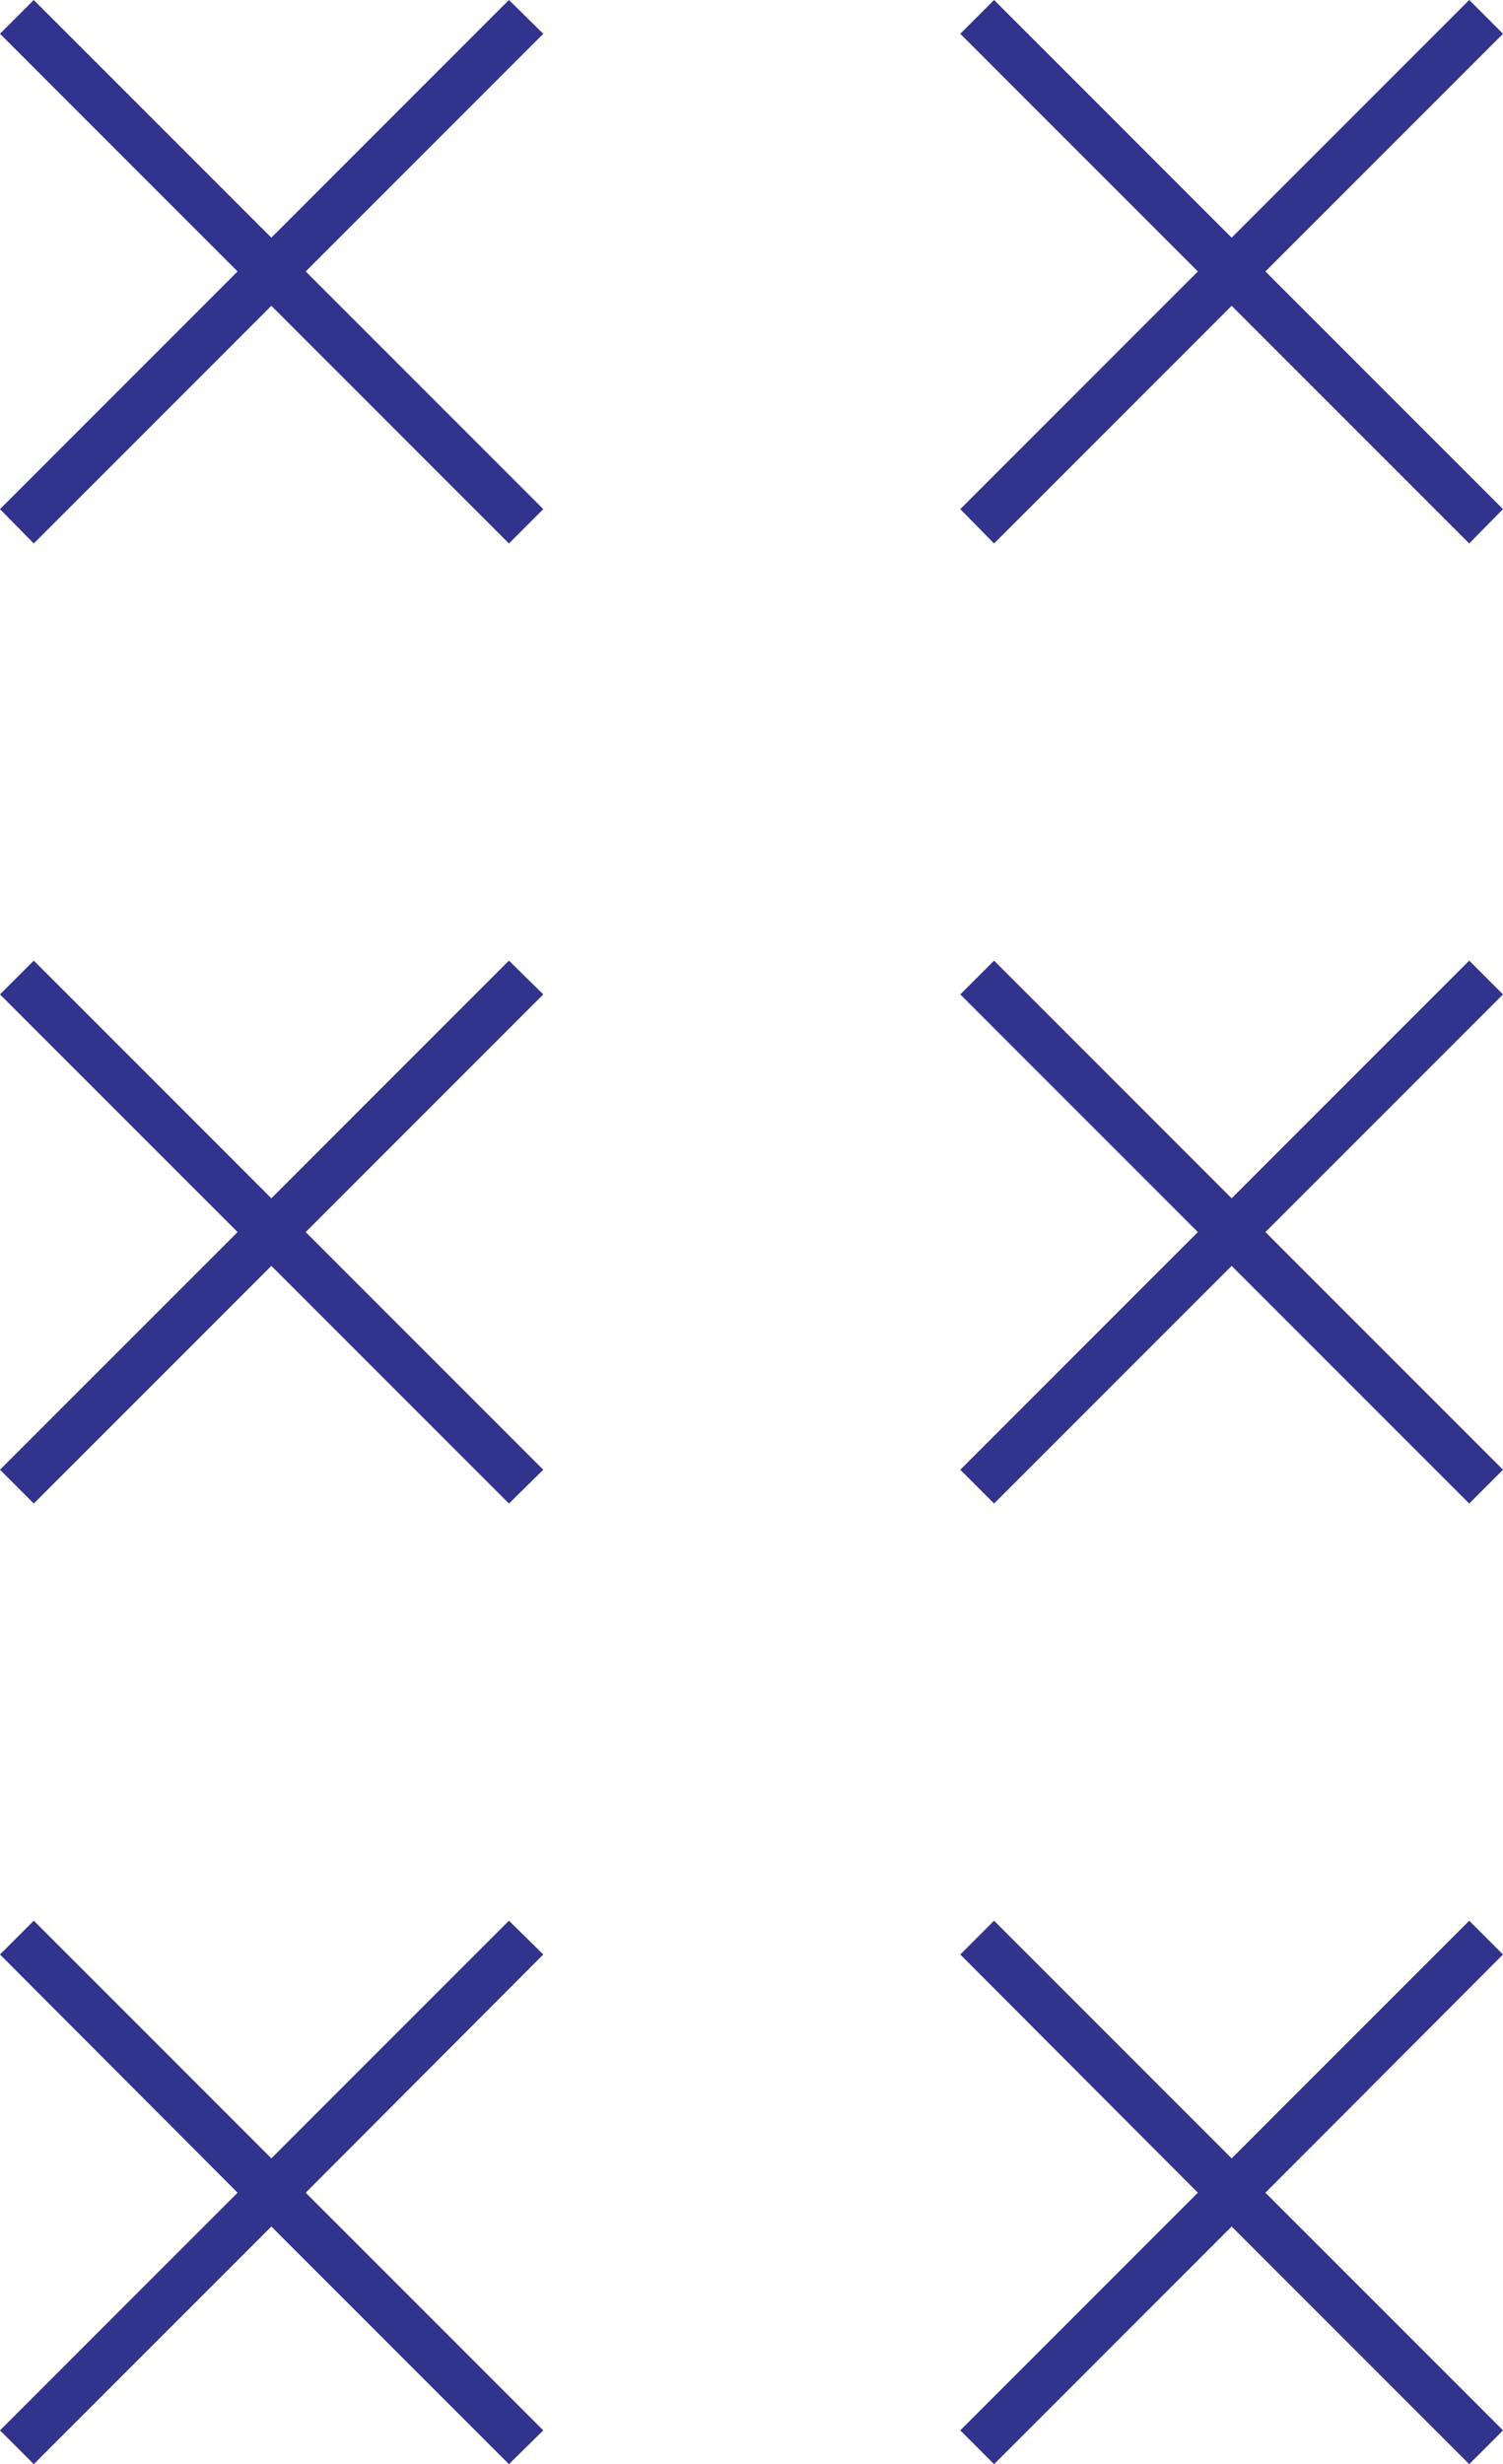
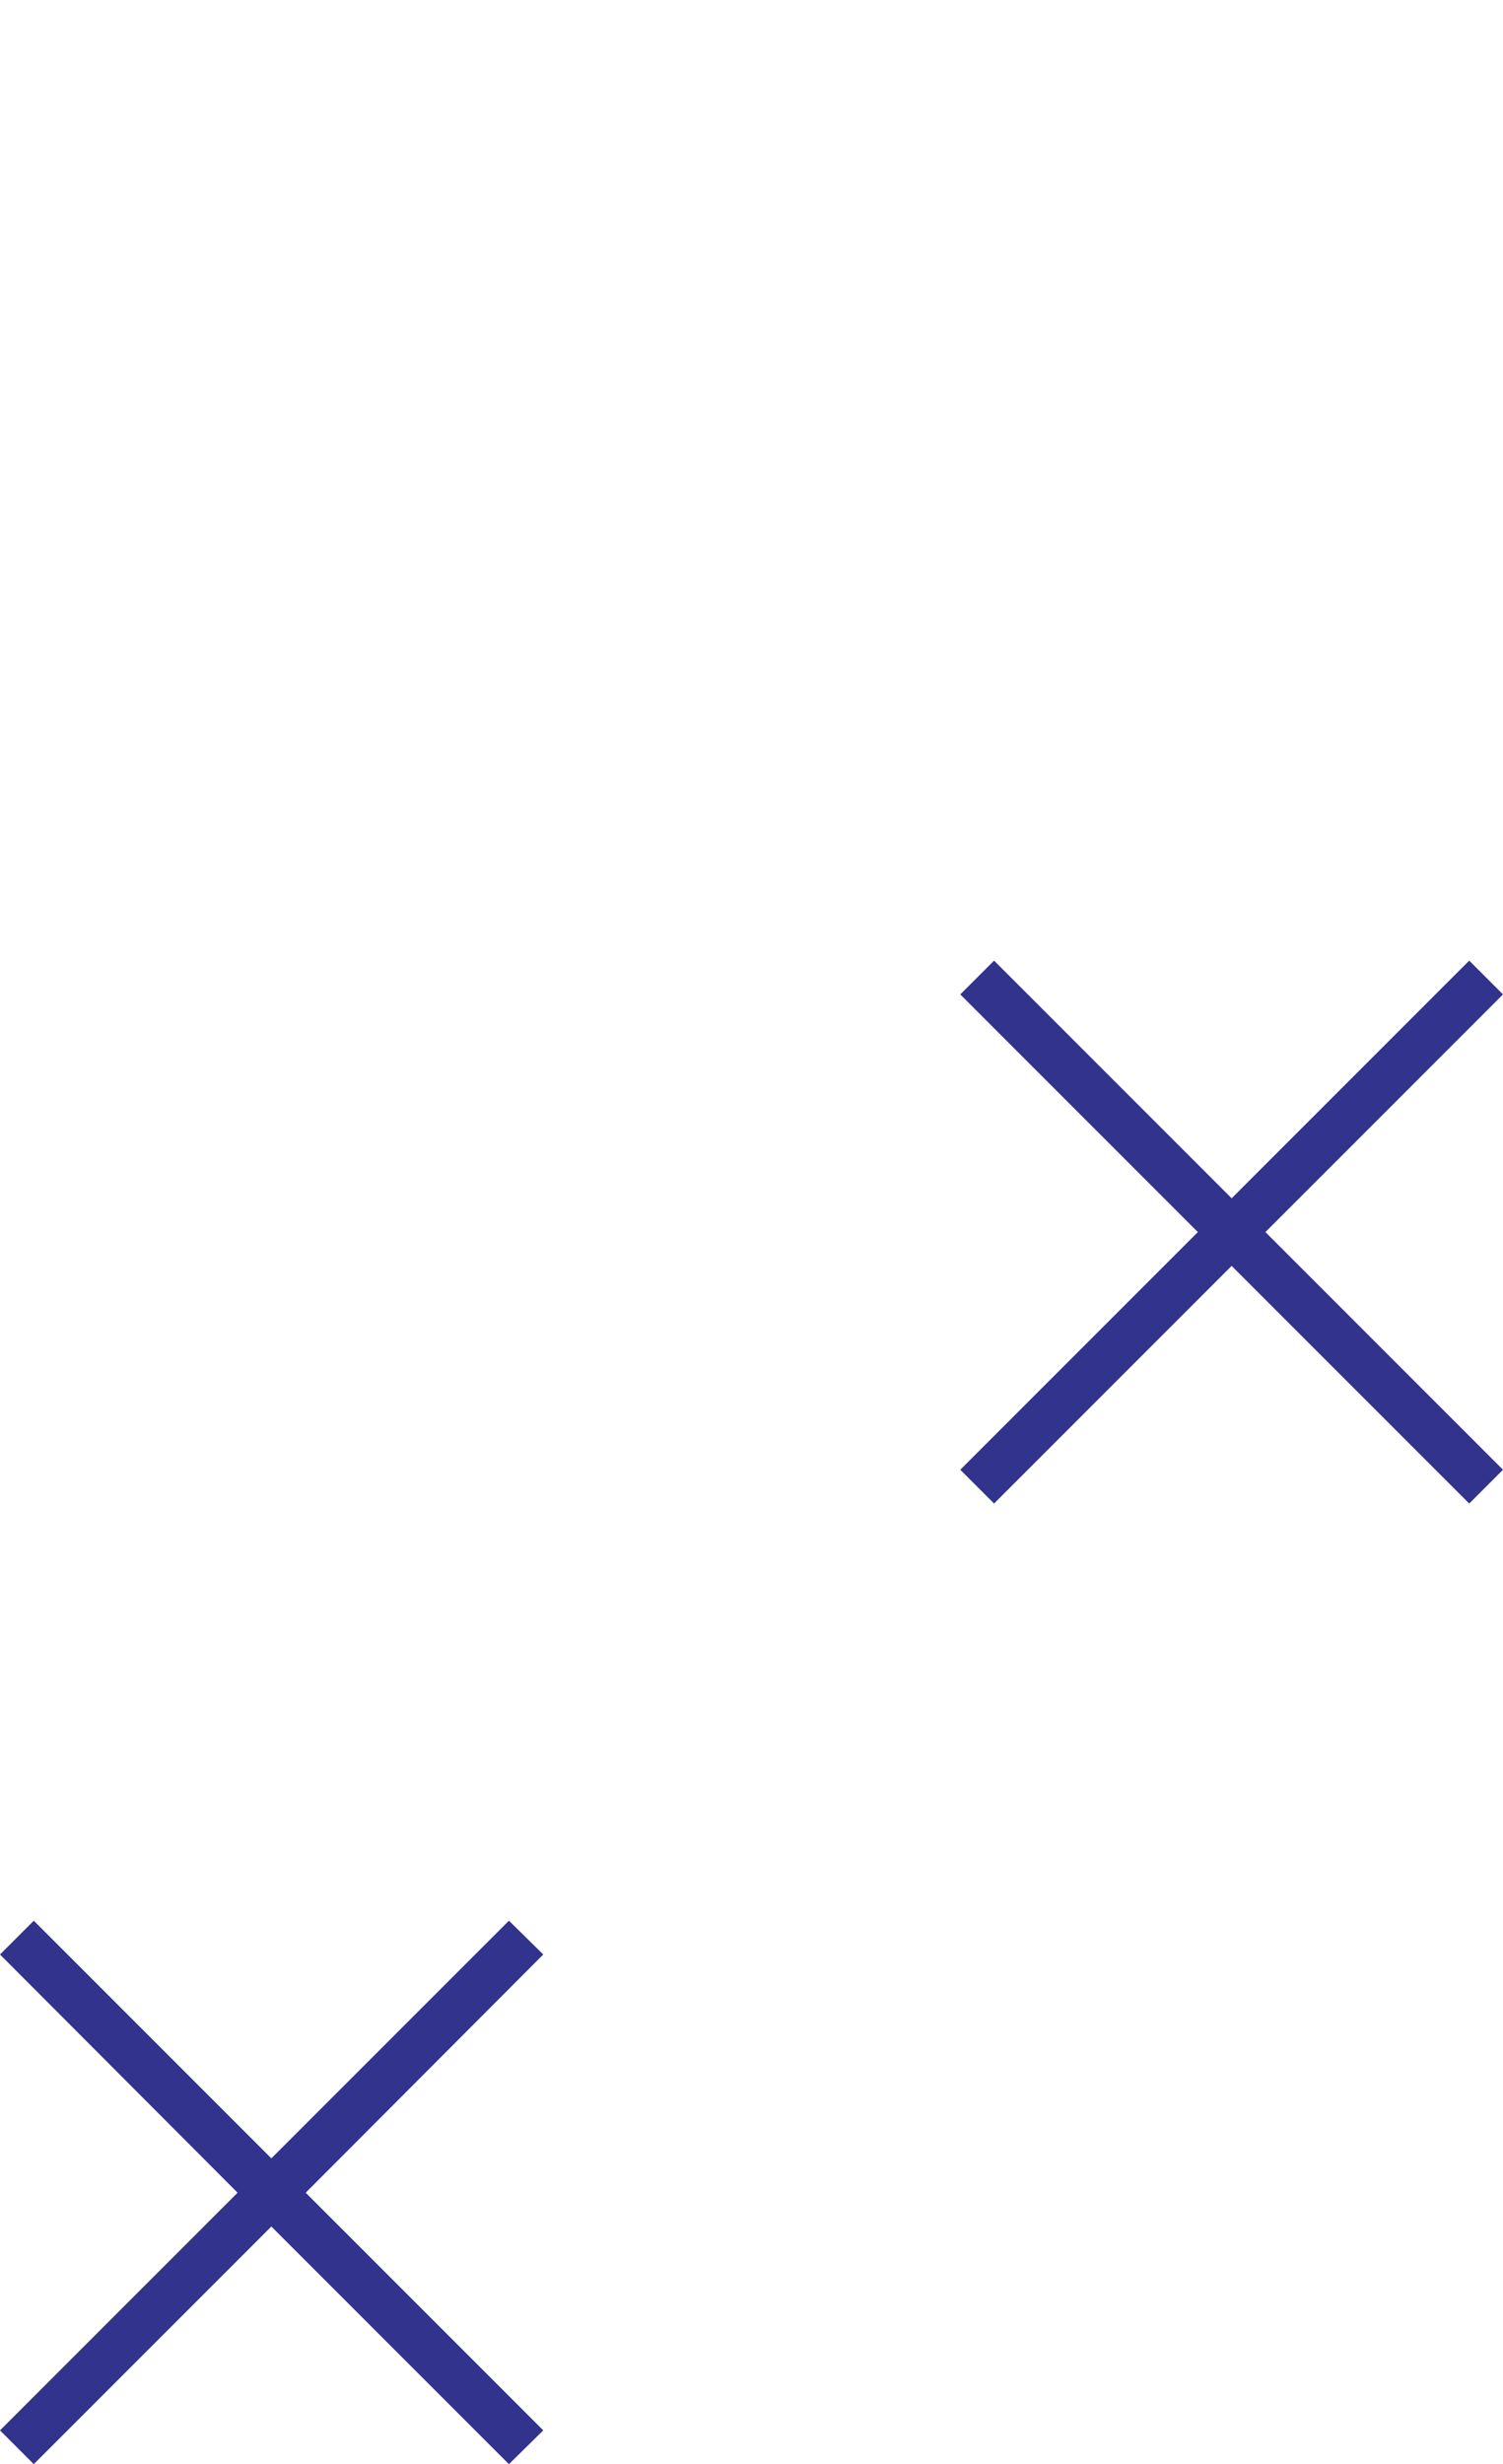
<svg xmlns="http://www.w3.org/2000/svg" viewBox="0 0 27.14 44.48">
  <defs>
    <style>.cls-1{fill:#32338c;}</style>
  </defs>
  <g id="Слой_2" data-name="Слой 2">
    <g id="BACKGROUND">
-       <polygon class="cls-1" points="17.95 9.81 22.24 5.52 26.53 9.81 27.14 9.19 22.85 4.9 27.14 0.61 26.53 0 22.24 4.29 17.95 0 17.34 0.61 21.63 4.9 17.34 9.19 17.95 9.81" />
      <polygon class="cls-1" points="17.95 27.14 22.24 22.85 26.53 27.14 27.14 26.53 22.85 22.24 27.14 17.95 26.53 17.34 22.24 21.63 17.95 17.34 17.34 17.95 21.63 22.24 17.34 26.53 17.95 27.14" />
-       <polygon class="cls-1" points="17.95 44.48 22.24 40.19 26.53 44.48 27.14 43.87 22.85 39.58 27.14 35.28 26.53 34.67 22.24 38.96 17.95 34.67 17.34 35.28 21.63 39.58 17.34 43.87 17.95 44.48" />
-       <polygon class="cls-1" points="0.61 9.81 4.9 5.52 9.19 9.81 9.81 9.19 5.52 4.9 9.81 0.61 9.19 0 4.9 4.29 0.61 0 0 0.61 4.29 4.9 0 9.19 0.61 9.81" />
-       <polygon class="cls-1" points="0.61 27.14 4.9 22.85 9.19 27.14 9.81 26.53 5.52 22.24 9.81 17.95 9.19 17.34 4.9 21.63 0.61 17.34 0 17.95 4.29 22.24 0 26.53 0.61 27.14" />
      <polygon class="cls-1" points="0.61 44.48 4.9 40.19 9.19 44.48 9.81 43.87 5.52 39.58 9.81 35.28 9.19 34.67 4.9 38.96 0.61 34.67 0 35.28 4.29 39.58 0 43.87 0.61 44.48" />
    </g>
  </g>
</svg>